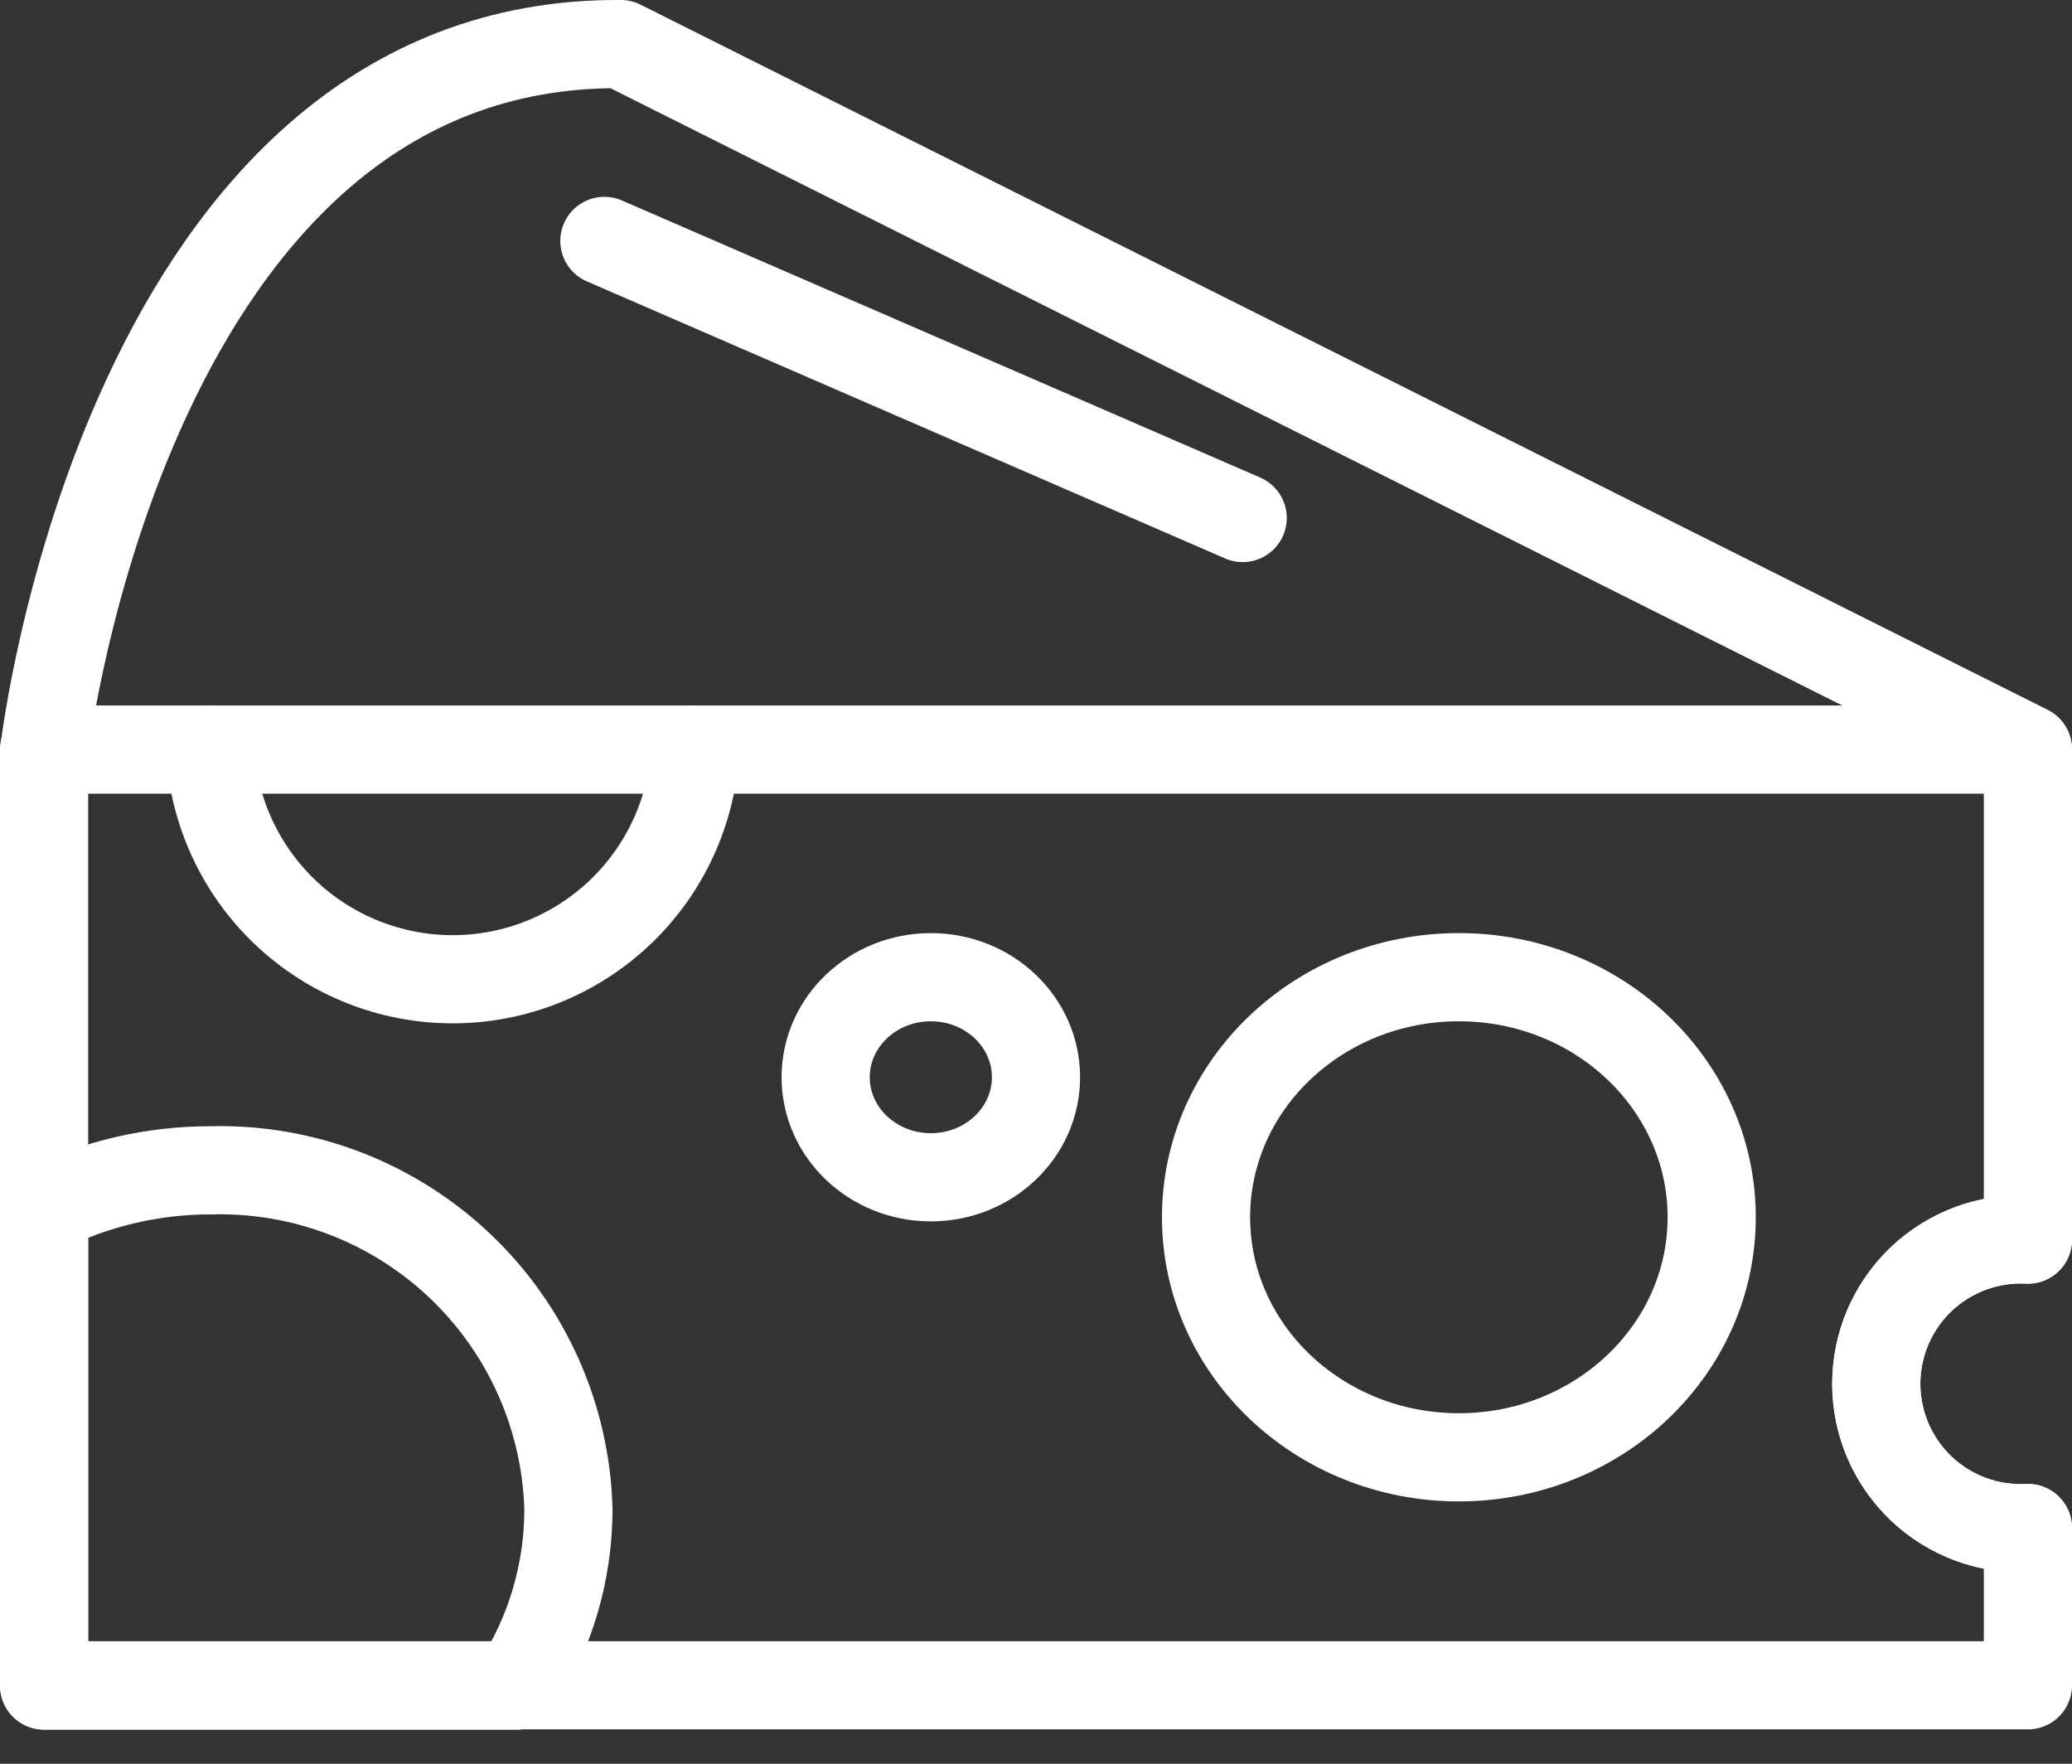
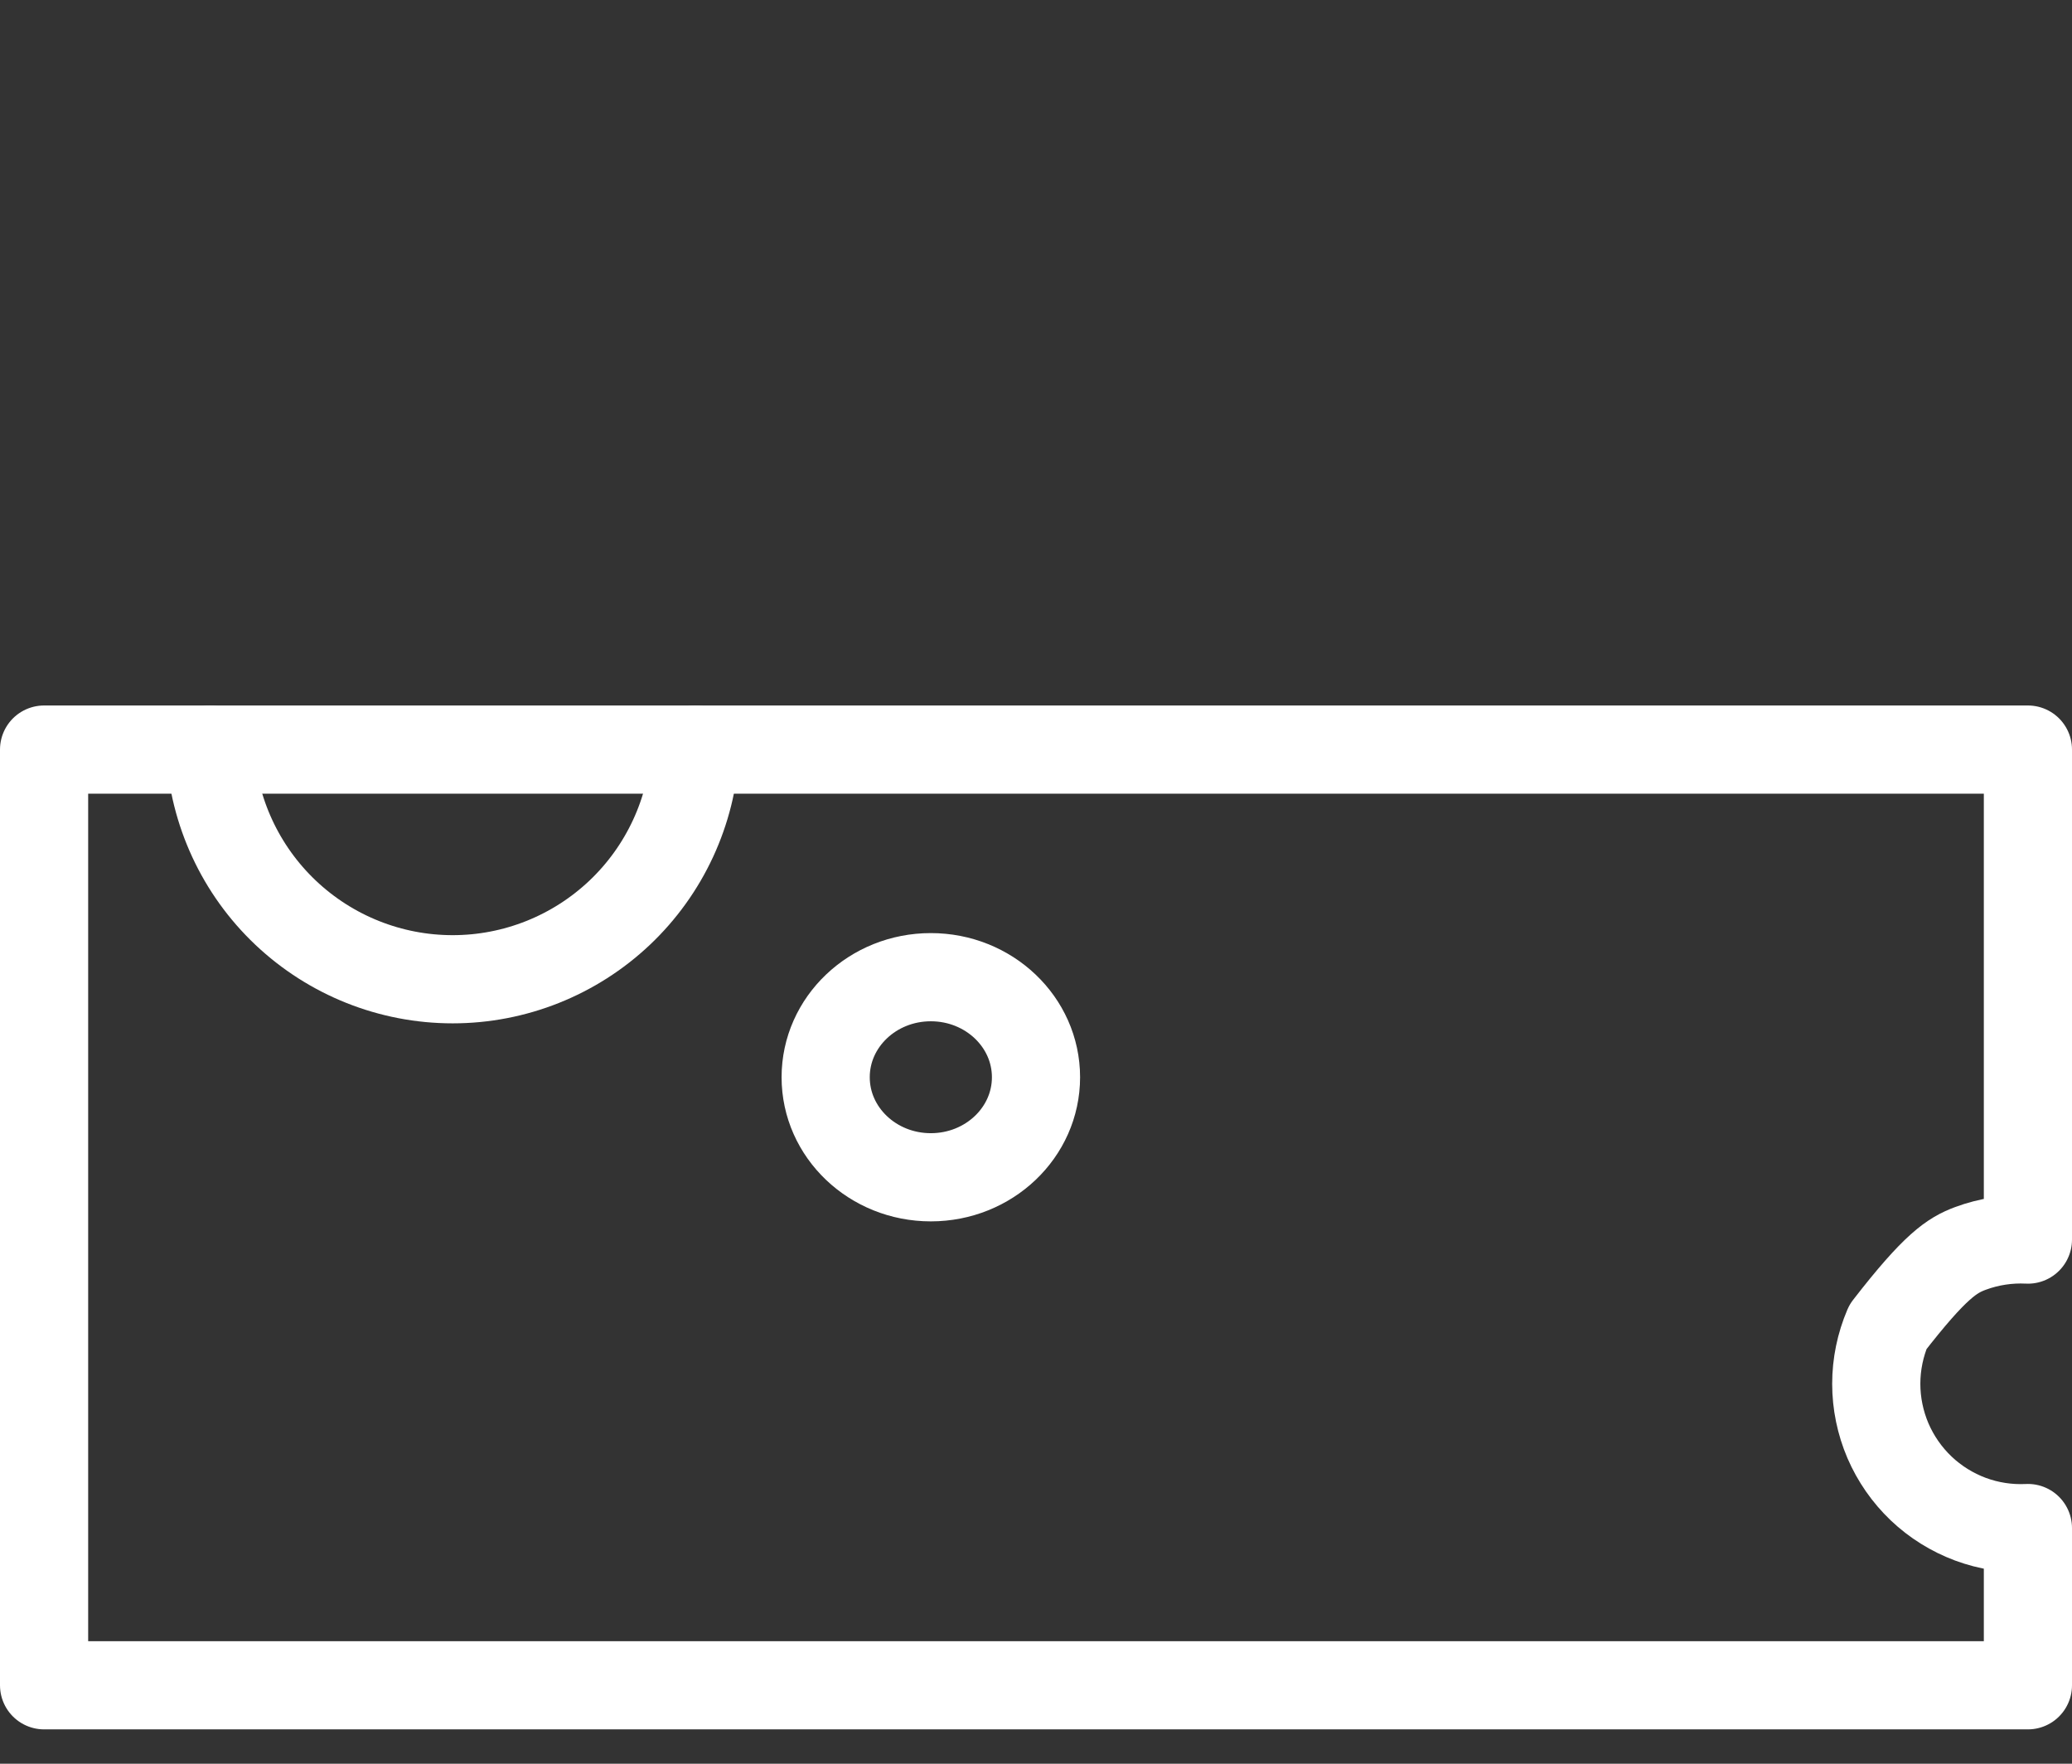
<svg xmlns="http://www.w3.org/2000/svg" width="47" height="40" viewBox="0 0 47 40" fill="none">
  <rect x="0" y="0" width="47" height="40" fill="#333333" stroke="none" />
-   <path d="M1 17V38.221H46V34.655C45.557 34.677 45.113 34.609 44.697 34.455C44.281 34.3 43.9 34.063 43.578 33.757C43.257 33.451 43.001 33.083 42.825 32.675C42.651 32.267 42.56 31.828 42.56 31.384C42.56 30.94 42.651 30.501 42.825 30.093C43.001 29.685 43.257 29.317 43.578 29.011C43.9 28.705 44.281 28.468 44.697 28.313C45.113 28.159 45.557 28.091 46 28.113V17H1Z" stroke="white" stroke-width="2" stroke-linecap="round" stroke-linejoin="round" />
-   <path d="M1.008 16.992C1.008 16.992 2.895 0.917 14.083 1L46 16.992" stroke="white" stroke-width="2" stroke-linecap="round" stroke-linejoin="round" />
-   <path d="M33.092 33.051C36.259 33.051 38.827 30.613 38.827 27.606C38.827 24.6 36.259 22.162 33.092 22.162C29.924 22.162 27.357 24.6 27.357 27.606C27.357 30.613 29.924 33.051 33.092 33.051Z" stroke="white" stroke-width="2" stroke-linecap="round" stroke-linejoin="round" />
+   <path d="M1 17V38.221H46V34.655C45.557 34.677 45.113 34.609 44.697 34.455C44.281 34.3 43.9 34.063 43.578 33.757C43.257 33.451 43.001 33.083 42.825 32.675C42.651 32.267 42.56 31.828 42.56 31.384C42.56 30.94 42.651 30.501 42.825 30.093C43.9 28.705 44.281 28.468 44.697 28.313C45.113 28.159 45.557 28.091 46 28.113V17H1Z" stroke="white" stroke-width="2" stroke-linecap="round" stroke-linejoin="round" />
  <path d="M21.114 26.7C22.432 26.7 23.5 25.684 23.5 24.431C23.5 23.178 22.432 22.162 21.114 22.162C19.797 22.162 18.729 23.178 18.729 24.431C18.729 25.684 19.797 26.7 21.114 26.7Z" stroke="white" stroke-width="2" stroke-linecap="round" stroke-linejoin="round" />
-   <path d="M1 27.424V38.229H11.714C12.484 37.037 12.893 35.649 12.894 34.231C12.838 32.137 11.952 30.151 10.433 28.71C8.913 27.268 6.884 26.489 4.79 26.542C3.476 26.539 2.178 26.84 1 27.424Z" stroke="white" stroke-width="2" stroke-linecap="round" stroke-linejoin="round" />
  <path d="M4.765 17C4.843 18.407 5.456 19.732 6.479 20.7C7.503 21.669 8.858 22.209 10.268 22.209C11.677 22.209 13.032 21.669 14.056 20.7C15.079 19.732 15.693 18.407 15.77 17" stroke="white" stroke-width="2" stroke-linecap="round" stroke-linejoin="round" />
-   <path d="M46 34.655C45.557 34.677 45.113 34.609 44.697 34.455C44.281 34.3 43.9 34.063 43.578 33.757C43.257 33.451 43.001 33.083 42.825 32.675C42.651 32.267 42.56 31.828 42.56 31.384C42.56 30.94 42.651 30.501 42.825 30.093C43.001 29.685 43.257 29.317 43.578 29.011C43.9 28.705 44.281 28.468 44.697 28.313C45.113 28.159 45.557 28.091 46 28.113" stroke="white" stroke-width="2" stroke-linecap="round" stroke-linejoin="round" />
-   <path d="M13.709 5.464L28.188 11.748" stroke="white" stroke-width="2" stroke-linecap="round" stroke-linejoin="round" />
</svg>